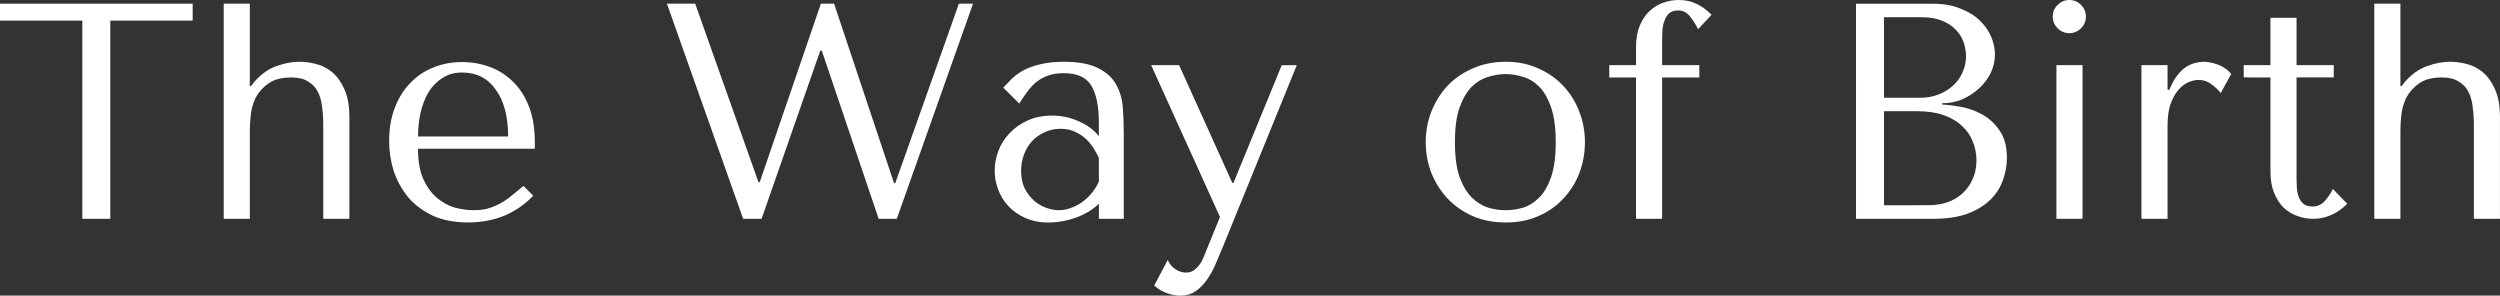
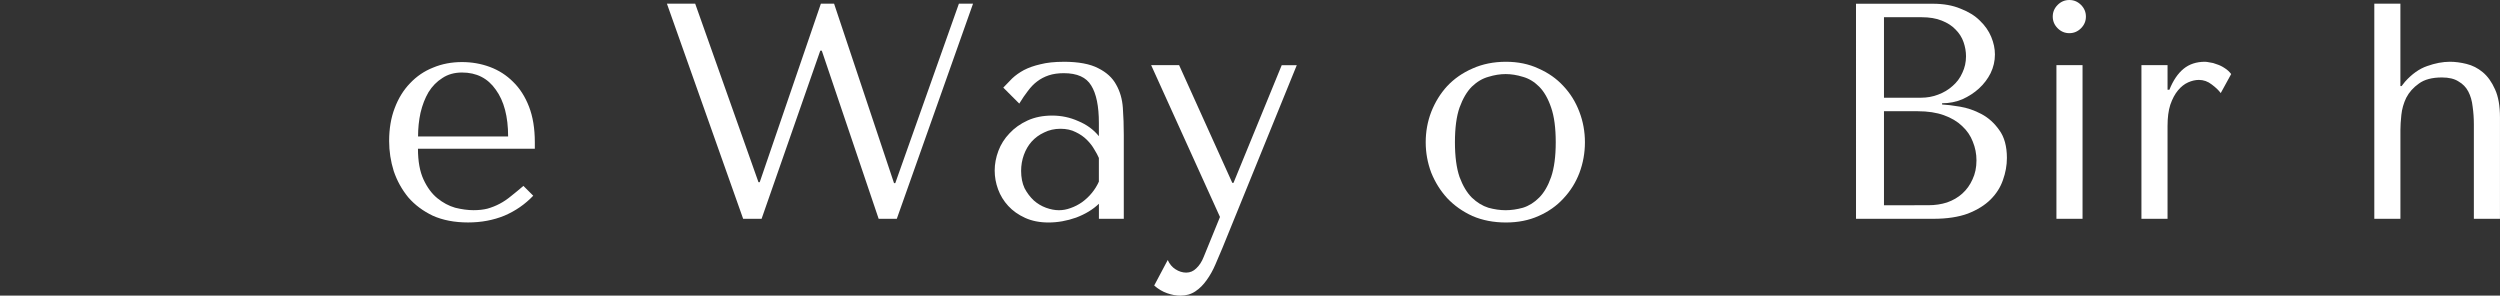
<svg xmlns="http://www.w3.org/2000/svg" xmlns:ns1="http://www.inkscape.org/namespaces/inkscape" xmlns:ns2="http://sodipodi.sourceforge.net/DTD/sodipodi-0.dtd" width="83.499mm" height="9.874mm" viewBox="0 0 83.499 9.874" version="1.1" id="svg5" ns1:version="1.1.1 (c3084ef, 2021-09-22)" ns2:docname="logo-white.svg">
  <rect x="0" y="0" width="83.499" height="9.874" fill="#333333" stroke="none" />
  <ns2:namedview id="namedview7" pagecolor="#ffffff" bordercolor="#666666" borderopacity="1.0" ns1:pageshadow="2" ns1:pageopacity="0.0" ns1:pagecheckerboard="0" ns1:document-units="mm" showgrid="false" fit-margin-top="0" fit-margin-left="0" fit-margin-right="0" fit-margin-bottom="0" ns1:zoom="1.4851896" ns1:cx="147.79258" ns1:cy="64.974869" ns1:window-width="1440" ns1:window-height="847" ns1:window-x="0" ns1:window-y="25" ns1:window-maximized="1" ns1:current-layer="layer1" />
  <defs id="defs2" />
  <g ns1:label="Layer 1" ns1:groupmode="layer" id="layer1" transform="translate(-69.032,-134.306)">
    <g id="g4753" style="fill:#ffffff">
-       <path d="m 72.716,141.614 v -6.62 h 2.751 v -0.565 h -6.436 v 0.565 h 2.751 v 6.62 z" style="font-weight:bold;font-size:10.264px;line-height:1.25;font-family:'Tenor Sans';-inkscape-font-specification:'Tenor Sans Bold';letter-spacing:0px;word-spacing:0px;stroke-width:1.086;fill:#ffffff" id="path4601" />
-       <path d="m 76.504,134.429 v 7.185 h 0.872 v -2.966 q 0,-0.205 0.031,-0.503 0.031,-0.298 0.164,-0.575 0.144,-0.277 0.421,-0.472 0.277,-0.205 0.77,-0.205 0.349,0 0.554,0.133 0.216,0.123 0.328,0.339 0.113,0.216 0.144,0.503 0.041,0.287 0.041,0.595 v 3.151 h 0.872 v -3.387 q 0,-0.575 -0.164,-0.934 -0.164,-0.37 -0.411,-0.575 -0.246,-0.205 -0.544,-0.277 -0.287,-0.072 -0.554,-0.072 -0.359,0 -0.76,0.144 -0.39,0.133 -0.739,0.523 l -0.113,0.144 h -0.041 v -2.751 z" style="font-weight:bold;font-size:10.264px;line-height:1.25;font-family:'Tenor Sans';-inkscape-font-specification:'Tenor Sans Bold';letter-spacing:0px;word-spacing:0px;stroke-width:1.086;fill:#ffffff" id="path4603" />
      <path d="m 86.895,139.274 v -0.216 q 0,-0.688 -0.195,-1.191 -0.195,-0.503 -0.534,-0.831 -0.328,-0.328 -0.77,-0.493 -0.441,-0.164 -0.934,-0.164 -0.523,0 -0.965,0.185 -0.441,0.174 -0.77,0.523 -0.328,0.339 -0.513,0.831 -0.185,0.482 -0.185,1.098 0,0.513 0.154,1.006 0.164,0.482 0.482,0.872 0.328,0.38 0.821,0.616 0.503,0.226 1.18,0.226 0.657,0 1.211,-0.226 0.554,-0.236 0.965,-0.667 l -0.328,-0.328 q -0.216,0.185 -0.411,0.339 -0.185,0.154 -0.38,0.257 -0.195,0.103 -0.411,0.164 -0.205,0.051 -0.462,0.051 -0.287,0 -0.616,-0.082 -0.318,-0.092 -0.595,-0.318 -0.277,-0.226 -0.462,-0.626 -0.185,-0.4 -0.185,-1.026 z m -3.9,-0.411 q 0,-0.411 0.082,-0.79 0.092,-0.39 0.267,-0.688 0.185,-0.298 0.462,-0.472 0.277,-0.185 0.657,-0.185 0.729,0 1.129,0.575 0.411,0.565 0.411,1.56 z" style="font-weight:bold;font-size:10.264px;line-height:1.25;font-family:'Tenor Sans';-inkscape-font-specification:'Tenor Sans Bold';letter-spacing:0px;word-spacing:0px;stroke-width:1.086;fill:#ffffff" id="path4605" />
      <path d="m 91.307,134.429 2.546,7.185 h 0.616 l 1.96,-5.615 h 0.051 l 1.899,5.615 h 0.606 l 2.546,-7.185 h -0.472 l -2.125,5.994 H 98.892 l -2.002,-5.994 h -0.441 l -2.043,5.963 h -0.041 l -2.114,-5.963 z" style="font-weight:bold;font-size:10.264px;line-height:1.25;font-family:'Tenor Sans';-inkscape-font-specification:'Tenor Sans Bold';letter-spacing:0px;word-spacing:0px;stroke-width:1.086;fill:#ffffff" id="path4607" />
      <path d="m 104.554,136.369 q 0.749,0 1.16,0.216 0.411,0.205 0.595,0.544 0.195,0.339 0.226,0.78 0.031,0.441 0.031,0.903 v 2.802 h -0.831 v -0.503 q -0.298,0.287 -0.76,0.462 -0.462,0.164 -0.924,0.164 -0.441,0 -0.78,-0.154 -0.339,-0.154 -0.565,-0.4 -0.226,-0.246 -0.339,-0.554 -0.113,-0.308 -0.113,-0.626 0,-0.328 0.123,-0.657 0.123,-0.328 0.37,-0.585 0.246,-0.267 0.606,-0.431 0.359,-0.164 0.821,-0.164 0.462,0 0.872,0.185 0.421,0.174 0.688,0.503 v -0.441 q 0,-0.842 -0.257,-1.252 -0.246,-0.411 -0.914,-0.411 -0.287,0 -0.503,0.072 -0.216,0.072 -0.39,0.205 -0.164,0.123 -0.308,0.318 -0.144,0.185 -0.287,0.421 l -0.534,-0.534 q 0.144,-0.154 0.298,-0.308 0.164,-0.154 0.39,-0.277 0.236,-0.123 0.554,-0.195 0.318,-0.082 0.77,-0.082 z m 1.18,3.213 q -0.051,-0.123 -0.154,-0.287 -0.092,-0.164 -0.246,-0.318 -0.154,-0.154 -0.37,-0.257 -0.216,-0.113 -0.513,-0.113 -0.298,0 -0.544,0.123 -0.246,0.113 -0.421,0.308 -0.164,0.185 -0.257,0.441 -0.092,0.257 -0.092,0.534 0,0.328 0.113,0.575 0.123,0.236 0.308,0.411 0.185,0.164 0.411,0.246 0.226,0.082 0.431,0.082 0.195,0 0.39,-0.072 0.205,-0.072 0.38,-0.195 0.185,-0.133 0.328,-0.308 0.144,-0.174 0.236,-0.38 z" style="font-weight:bold;font-size:10.264px;line-height:1.25;font-family:'Tenor Sans';-inkscape-font-specification:'Tenor Sans Bold';letter-spacing:0px;word-spacing:0px;stroke-width:1.086;fill:#ffffff" id="path4609" />
      <path d="m 110.19,140.413 -1.776,-3.931 h -0.934 l 2.299,5.071 -0.544,1.334 q -0.092,0.236 -0.246,0.38 -0.144,0.144 -0.339,0.144 -0.185,0 -0.359,-0.113 -0.164,-0.103 -0.257,-0.308 l -0.452,0.852 q 0.195,0.174 0.431,0.257 0.236,0.082 0.441,0.082 0.287,0 0.503,-0.144 0.216,-0.144 0.38,-0.38 0.164,-0.226 0.287,-0.513 0.123,-0.277 0.236,-0.554 l 2.484,-6.107 h -0.503 l -1.611,3.931 z" style="font-weight:bold;font-size:10.264px;line-height:1.25;font-family:'Tenor Sans';-inkscape-font-specification:'Tenor Sans Bold';letter-spacing:0px;word-spacing:0px;stroke-width:1.086;fill:#ffffff" id="path4611" />
      <path d="m 121.968,139.058 q 0,0.534 -0.185,1.026 -0.185,0.482 -0.534,0.852 -0.339,0.37 -0.831,0.585 -0.482,0.216 -1.088,0.216 -0.616,0 -1.119,-0.216 -0.493,-0.226 -0.842,-0.595 -0.339,-0.37 -0.534,-0.852 -0.185,-0.493 -0.185,-1.016 0,-0.534 0.185,-1.016 0.195,-0.493 0.534,-0.862 0.349,-0.37 0.842,-0.585 0.503,-0.226 1.119,-0.226 0.606,0 1.088,0.226 0.493,0.216 0.831,0.585 0.349,0.37 0.534,0.862 0.185,0.482 0.185,1.016 z m -0.975,0 q 0,-0.718 -0.154,-1.16 -0.154,-0.452 -0.4,-0.698 -0.246,-0.246 -0.544,-0.328 -0.298,-0.092 -0.575,-0.092 -0.277,0 -0.575,0.092 -0.298,0.082 -0.554,0.328 -0.246,0.246 -0.411,0.698 -0.154,0.441 -0.154,1.16 0,0.708 0.154,1.16 0.164,0.441 0.411,0.688 0.257,0.246 0.554,0.339 0.298,0.082 0.575,0.082 0.277,0 0.575,-0.082 0.298,-0.092 0.544,-0.339 0.246,-0.246 0.4,-0.688 0.154,-0.452 0.154,-1.16 z" style="font-weight:bold;font-size:10.264px;line-height:1.25;font-family:'Tenor Sans';-inkscape-font-specification:'Tenor Sans Bold';letter-spacing:0px;word-spacing:0px;stroke-width:1.086;fill:#ffffff" id="path4613" />
-       <path d="m 122.781,136.482 v 0.411 h 0.893 v 4.722 h 0.872 v -4.722 h 1.242 v -0.411 h -1.242 v -0.862 q 0,-0.123 0.01,-0.287 0.01,-0.174 0.062,-0.318 0.051,-0.154 0.154,-0.257 0.113,-0.103 0.308,-0.103 0.246,0 0.4,0.205 0.164,0.205 0.267,0.421 l 0.452,-0.482 q -0.246,-0.246 -0.513,-0.37 -0.257,-0.123 -0.585,-0.123 -0.267,0 -0.523,0.092 -0.257,0.092 -0.462,0.287 -0.195,0.185 -0.318,0.482 -0.123,0.298 -0.123,0.698 v 0.616 z" style="font-weight:bold;font-size:10.264px;line-height:1.25;font-family:'Tenor Sans';-inkscape-font-specification:'Tenor Sans Bold';letter-spacing:0px;word-spacing:0px;stroke-width:1.086;fill:#ffffff" id="path4615" />
      <path d="m 131.022,141.614 h 2.576 q 0.688,0 1.16,-0.174 0.472,-0.185 0.76,-0.472 0.287,-0.287 0.411,-0.647 0.133,-0.37 0.133,-0.739 0,-0.585 -0.257,-0.934 -0.246,-0.349 -0.595,-0.534 -0.349,-0.185 -0.718,-0.246 -0.37,-0.062 -0.595,-0.072 v -0.041 q 0.359,0 0.677,-0.133 0.318,-0.144 0.554,-0.359 0.246,-0.226 0.39,-0.513 0.144,-0.298 0.144,-0.626 0,-0.287 -0.123,-0.585 -0.123,-0.298 -0.38,-0.544 -0.246,-0.246 -0.647,-0.4 -0.39,-0.164 -0.924,-0.164 h -2.566 z m 0.934,-0.452 v -3.141 h 1.129 q 0.503,0 0.872,0.133 0.37,0.133 0.606,0.359 0.246,0.226 0.359,0.523 0.123,0.298 0.123,0.626 0,0.359 -0.133,0.636 -0.123,0.277 -0.339,0.472 -0.216,0.195 -0.513,0.298 -0.287,0.092 -0.616,0.092 z m 0,-3.592 v -2.689 h 1.252 q 0.4,0 0.677,0.113 0.287,0.113 0.462,0.298 0.185,0.185 0.267,0.421 0.082,0.236 0.082,0.472 0,0.298 -0.123,0.554 -0.113,0.257 -0.328,0.441 -0.205,0.185 -0.482,0.287 -0.267,0.103 -0.575,0.103 z" style="font-weight:bold;font-size:10.264px;line-height:1.25;font-family:'Tenor Sans';-inkscape-font-specification:'Tenor Sans Bold';letter-spacing:0px;word-spacing:0px;stroke-width:1.086;fill:#ffffff" id="path4617" />
      <path d="m 137.716,136.482 v 5.132 h 0.872 v -5.132 z m -0.123,-1.622 q 0,0.226 0.164,0.39 0.164,0.164 0.39,0.164 0.226,0 0.39,-0.164 0.164,-0.164 0.164,-0.39 0,-0.226 -0.164,-0.39 -0.164,-0.164 -0.39,-0.164 -0.226,0 -0.39,0.164 -0.164,0.164 -0.164,0.39 z" style="font-weight:bold;font-size:10.264px;line-height:1.25;font-family:'Tenor Sans';-inkscape-font-specification:'Tenor Sans Bold';letter-spacing:0px;word-spacing:0px;stroke-width:1.086;fill:#ffffff" id="path4619" />
      <path d="m 140.555,136.482 v 5.132 h 0.872 v -3.1 q 0,-0.421 0.092,-0.708 0.103,-0.298 0.257,-0.482 0.154,-0.185 0.339,-0.267 0.185,-0.082 0.359,-0.082 0.236,0 0.431,0.154 0.205,0.154 0.298,0.287 l 0.349,-0.636 q -0.092,-0.123 -0.226,-0.205 -0.123,-0.082 -0.257,-0.123 -0.123,-0.051 -0.236,-0.062 -0.103,-0.021 -0.154,-0.021 -0.431,0 -0.718,0.236 -0.287,0.236 -0.472,0.698 h -0.062 v -0.821 z" style="font-weight:bold;font-size:10.264px;line-height:1.25;font-family:'Tenor Sans';-inkscape-font-specification:'Tenor Sans Bold';letter-spacing:0px;word-spacing:0px;stroke-width:1.086;fill:#ffffff" id="path4621" />
-       <path d="m 143.971,136.892 v -0.411 h 0.893 v -1.581 h 0.872 v 1.581 h 1.242 v 0.411 h -1.242 v 3.408 q 0,0.123 0.01,0.287 0.01,0.154 0.062,0.298 0.051,0.133 0.154,0.226 0.113,0.092 0.308,0.092 0.246,0 0.411,-0.185 0.164,-0.185 0.267,-0.4 l 0.482,0.493 q -0.503,0.503 -1.139,0.503 -0.267,0 -0.523,-0.092 -0.257,-0.092 -0.462,-0.277 -0.195,-0.195 -0.318,-0.493 -0.123,-0.298 -0.123,-0.698 v -3.161 z" style="font-weight:bold;font-size:10.264px;line-height:1.25;font-family:'Tenor Sans';-inkscape-font-specification:'Tenor Sans Bold';letter-spacing:0px;word-spacing:0px;stroke-width:1.086;fill:#ffffff" id="path4623" />
      <path d="m 148.333,134.429 v 7.185 h 0.872 v -2.966 q 0,-0.205 0.031,-0.503 0.031,-0.298 0.164,-0.575 0.144,-0.277 0.421,-0.472 0.277,-0.205 0.77,-0.205 0.349,0 0.554,0.133 0.216,0.123 0.328,0.339 0.113,0.216 0.144,0.503 0.041,0.287 0.041,0.595 v 3.151 h 0.872 v -3.387 q 0,-0.575 -0.164,-0.934 -0.164,-0.37 -0.411,-0.575 -0.246,-0.205 -0.544,-0.277 -0.287,-0.072 -0.554,-0.072 -0.359,0 -0.76,0.144 -0.39,0.133 -0.739,0.523 l -0.113,0.144 h -0.041 v -2.751 z" style="font-weight:bold;font-size:10.264px;line-height:1.25;font-family:'Tenor Sans';-inkscape-font-specification:'Tenor Sans Bold';letter-spacing:0px;word-spacing:0px;stroke-width:1.086;fill:#ffffff" id="path4625" />
    </g>
  </g>
</svg>